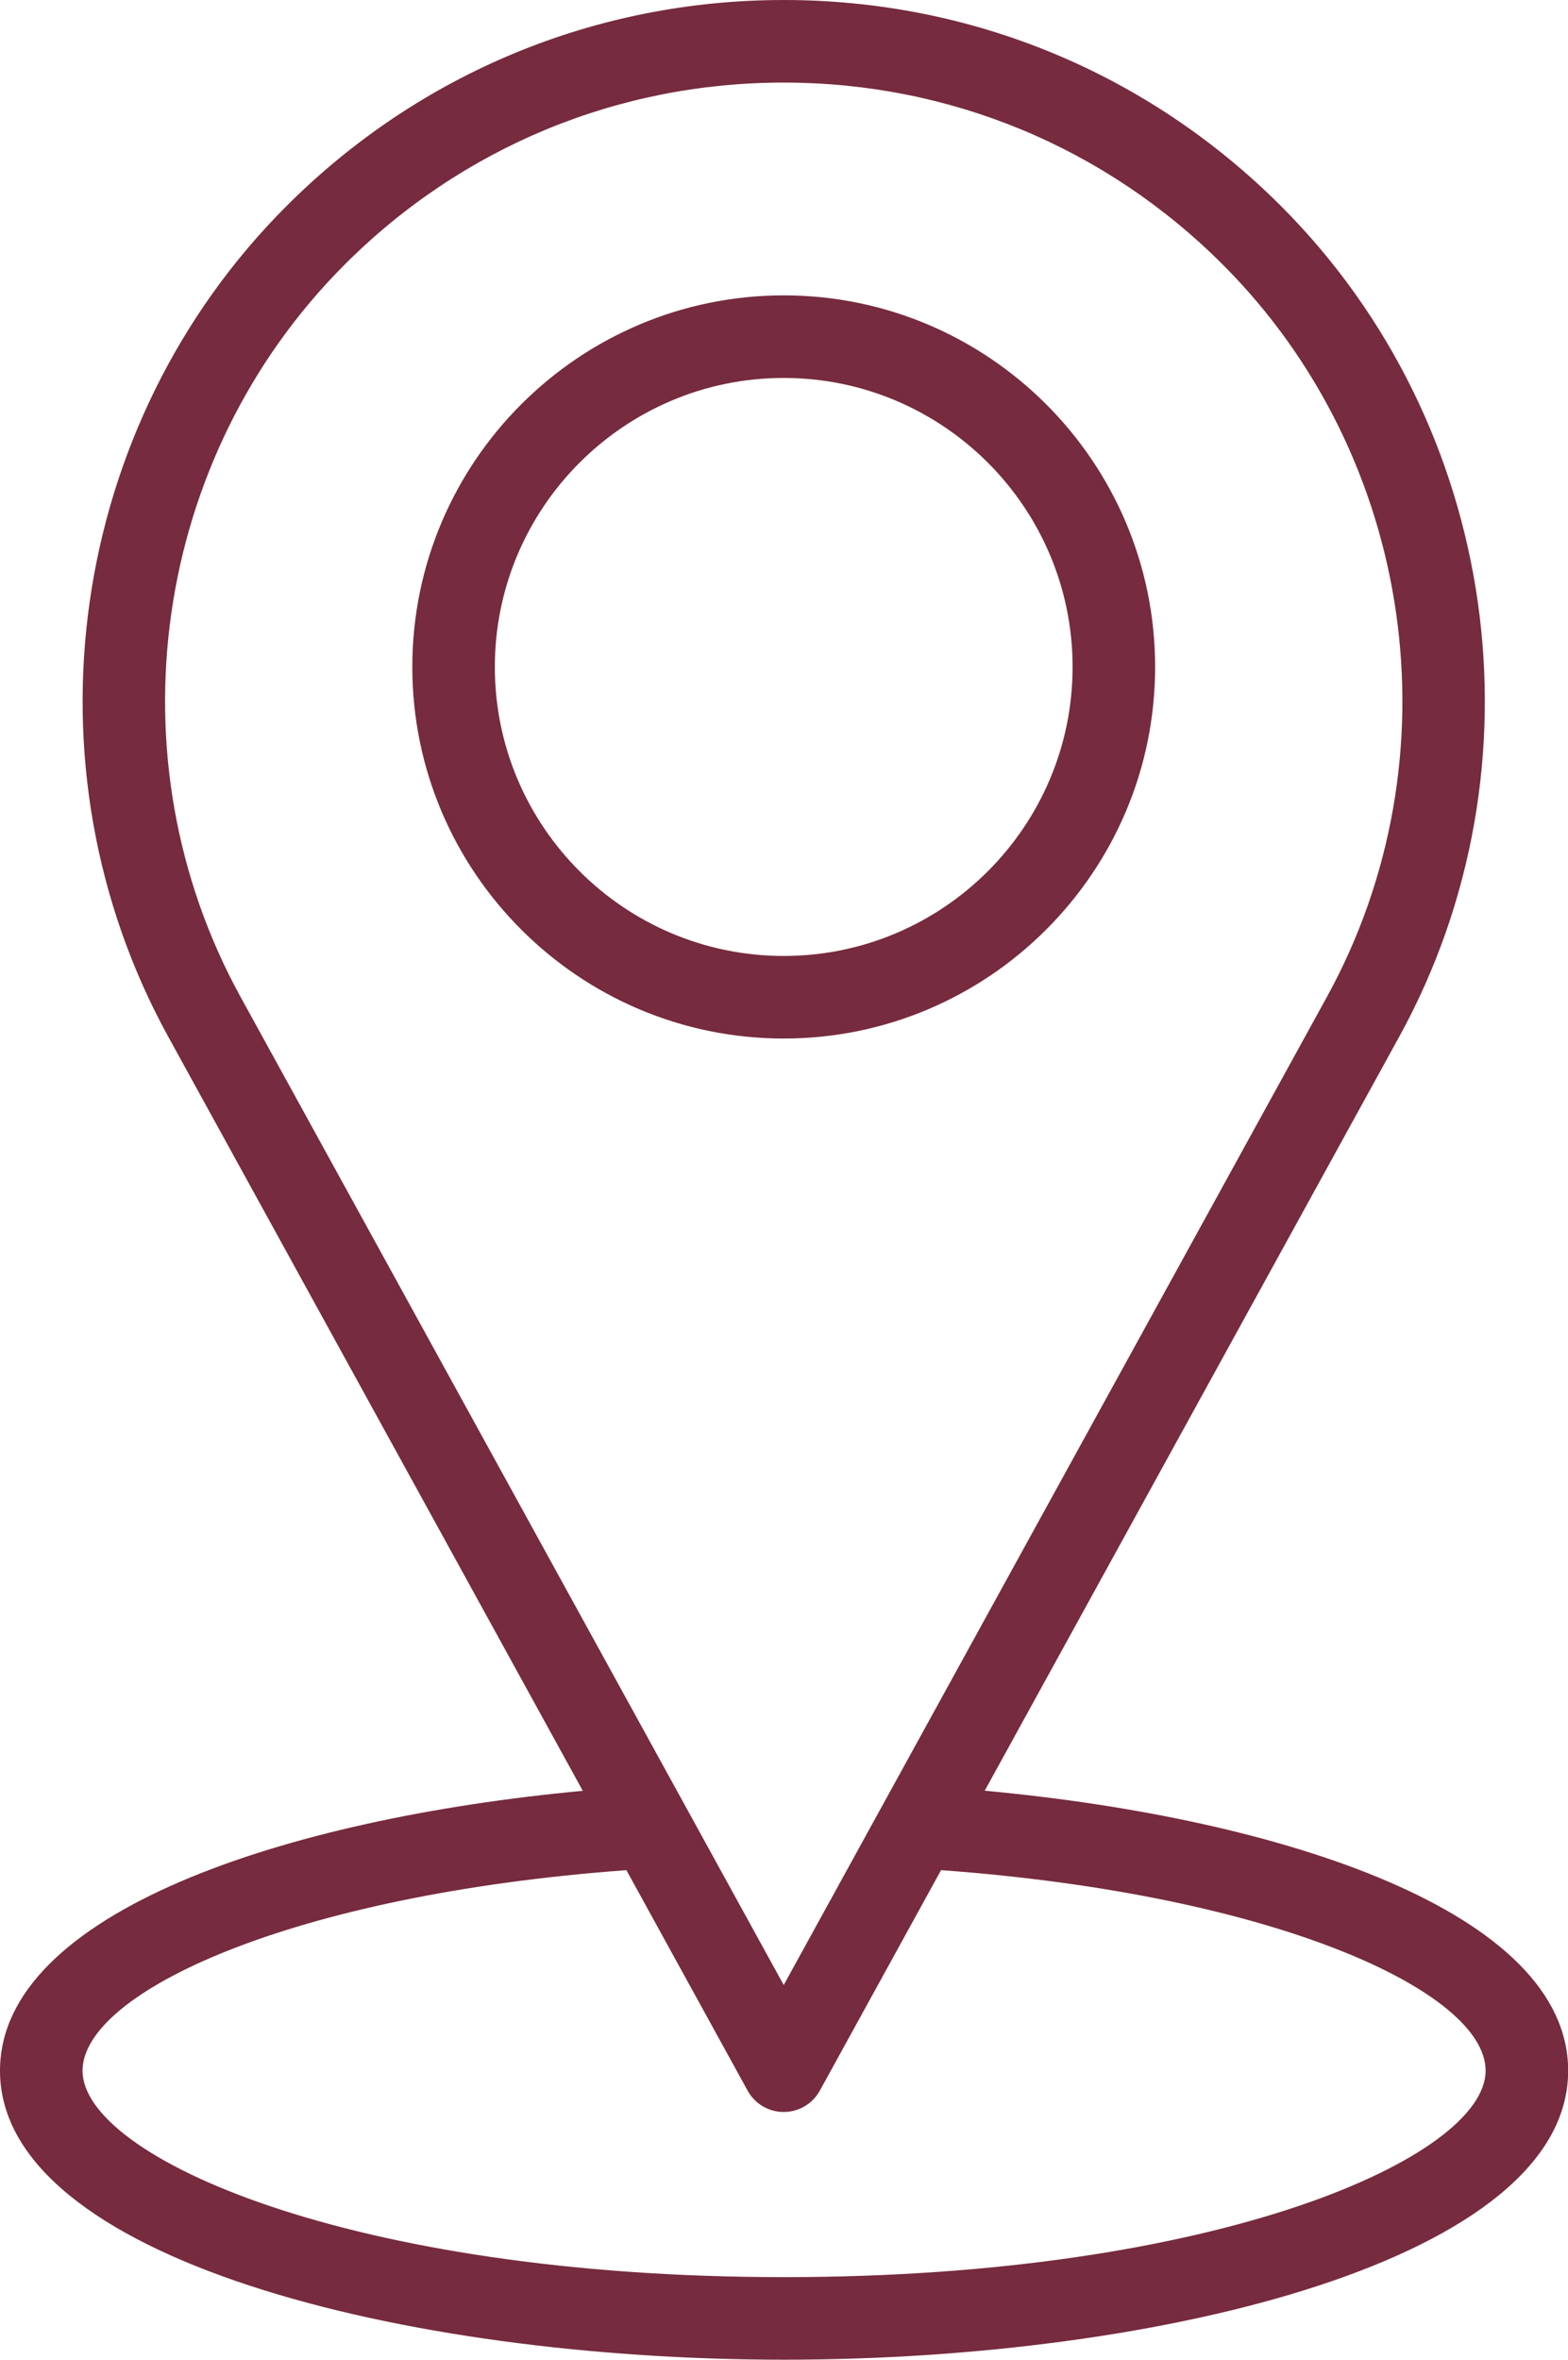
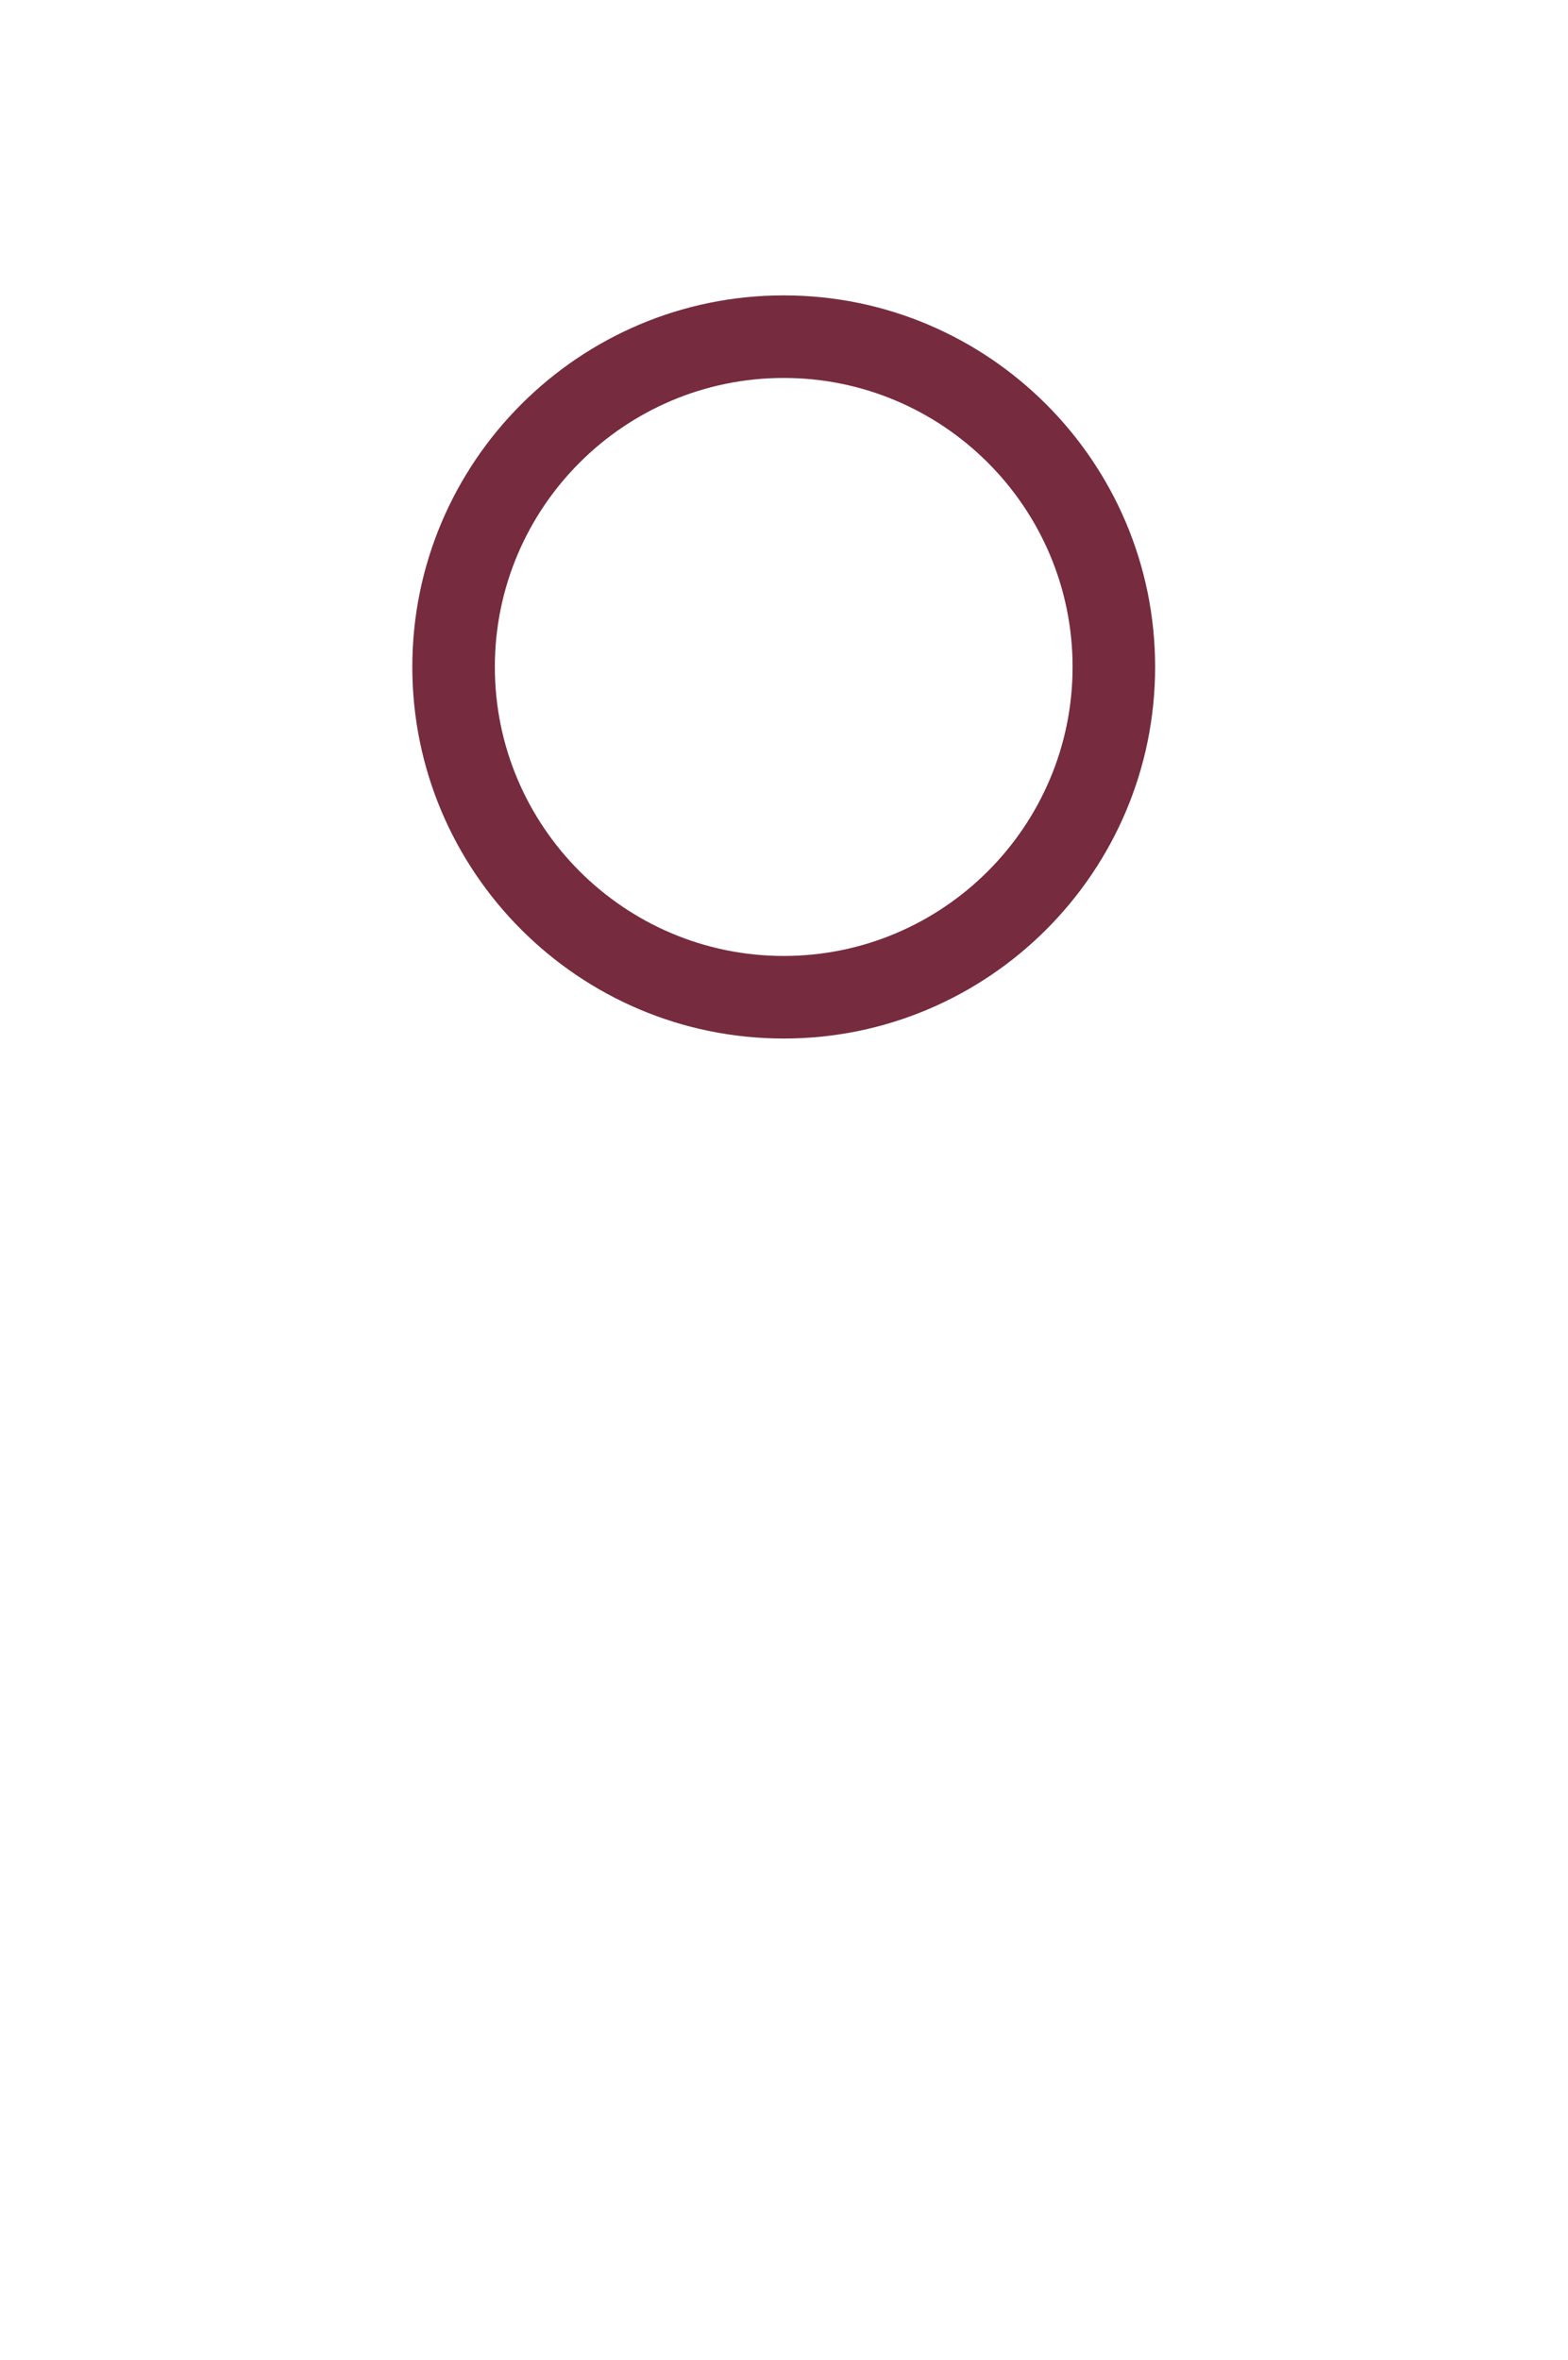
<svg xmlns="http://www.w3.org/2000/svg" fill="#762b3e" height="500" preserveAspectRatio="xMidYMid meet" version="1" viewBox="0.0 0.0 332.4 500.0" width="332.4" zoomAndPan="magnify">
  <g id="change1_1">
    <path d="M244.874,141.322c0-43.417-35.322-78.734-78.734-78.734 s-78.734,35.318-78.734,78.734s35.322,78.734,78.734,78.734 S244.874,184.738,244.874,141.322z M104.902,141.322 c0-33.763,27.471-61.238,61.238-61.238s61.238,27.475,61.238,61.238 s-27.471,61.238-61.238,61.238S104.902,175.085,104.902,141.322z" fill="inherit" />
-     <path d="M208.748,379.438l87.868-159.758c31.533-57.342,21.234-129.72-25.044-176.007 C243.409,15.506,205.968,0,166.14,0c-39.824,0-77.265,15.514-105.427,43.681 c-46.283,46.279-56.577,118.657-25.04,175.999l87.873,159.779 C60.332,385.337,0,405.318,0,438.762C0,478.539,85.637,500,166.217,500 s166.217-21.461,166.217-61.238C332.433,405.252,272.168,385.299,208.748,379.438z M73.083,56.043c24.861-24.861,57.91-38.547,93.057-38.547 c35.155,0,68.205,13.695,93.061,38.556c40.811,40.811,49.892,104.629,22.08,155.205 L166.14,420.608L51.007,211.257C23.195,160.689,32.276,96.863,73.083,56.043z M166.217,482.504c-92.143,0-148.72-25.476-148.72-43.741 c0-16.544,44.019-37.246,115.293-42.494l25.687,46.706 c1.534,2.802,4.472,4.536,7.663,4.536s6.13-1.734,7.663-4.536l25.69-46.708 c71.387,5.218,115.444,25.882,115.444,42.496 C314.937,457.028,258.36,482.504,166.217,482.504z" fill="inherit" />
  </g>
</svg>